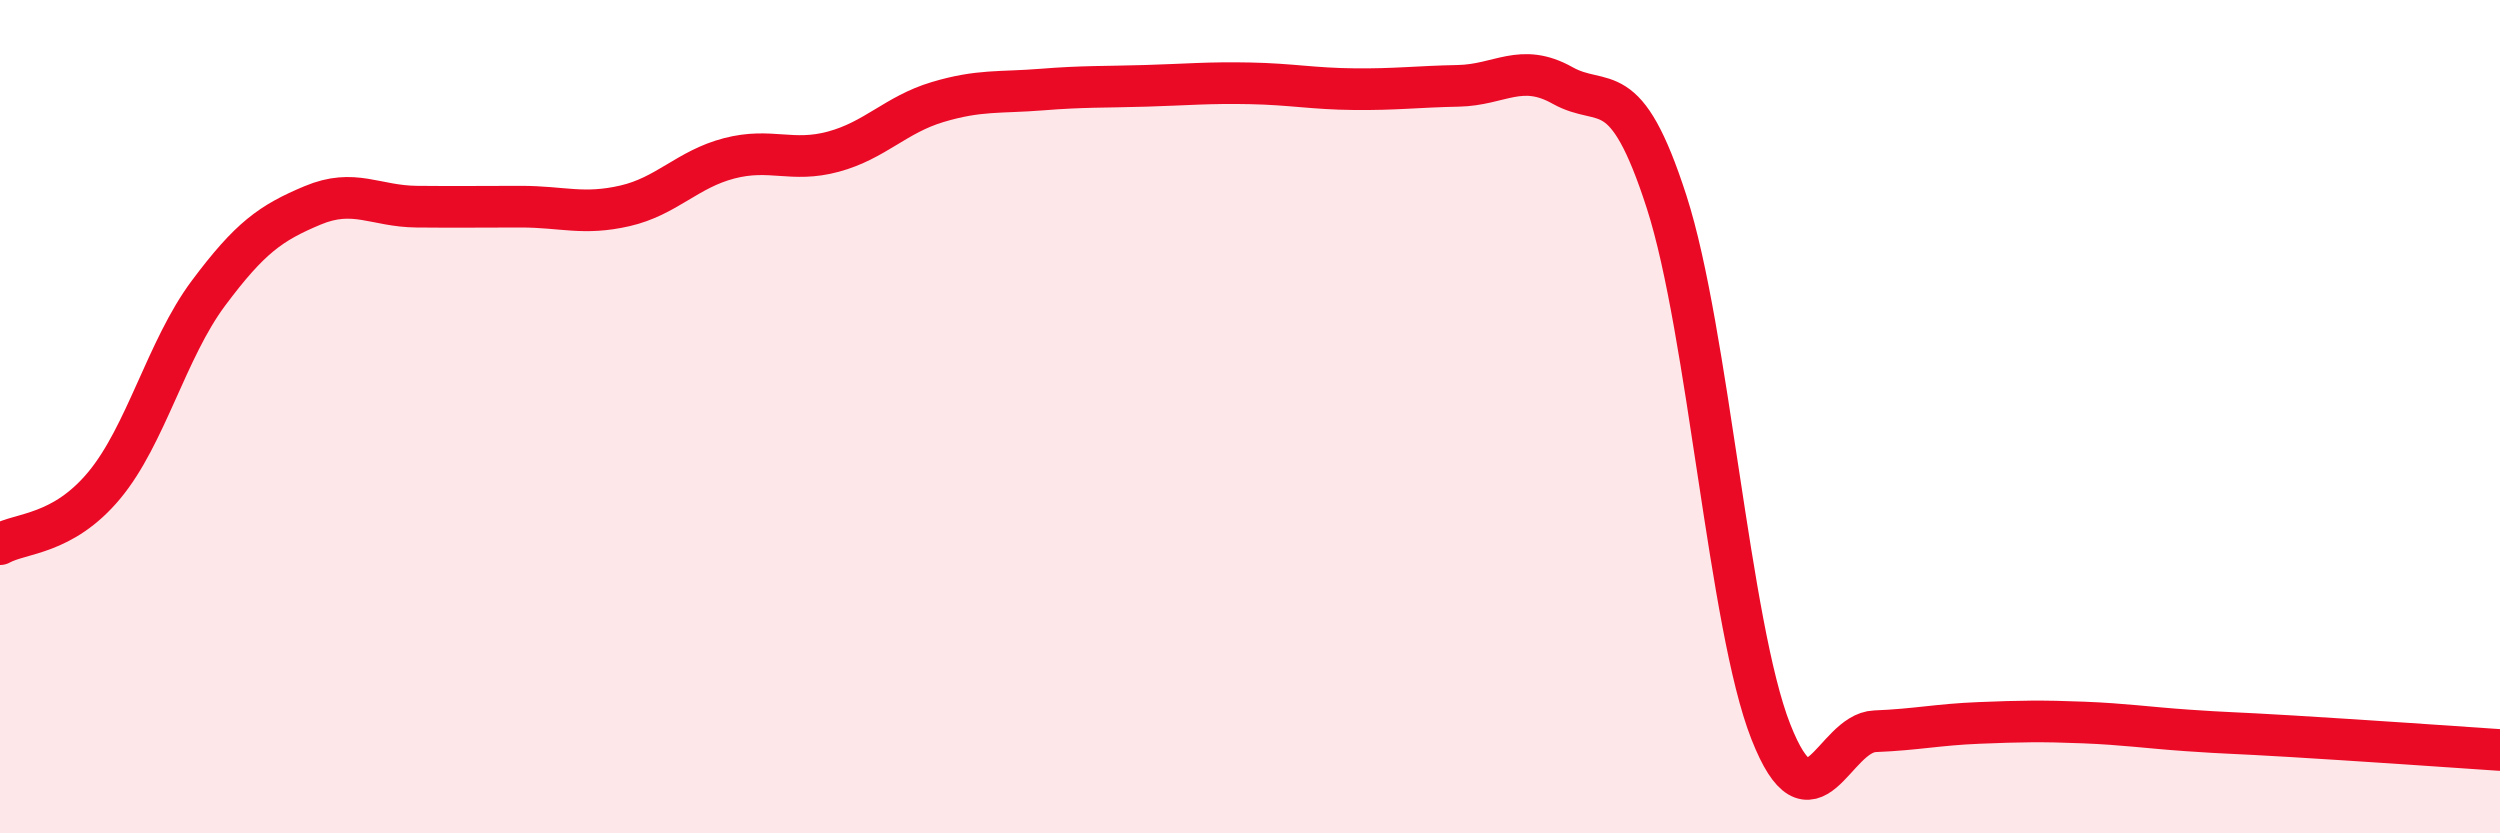
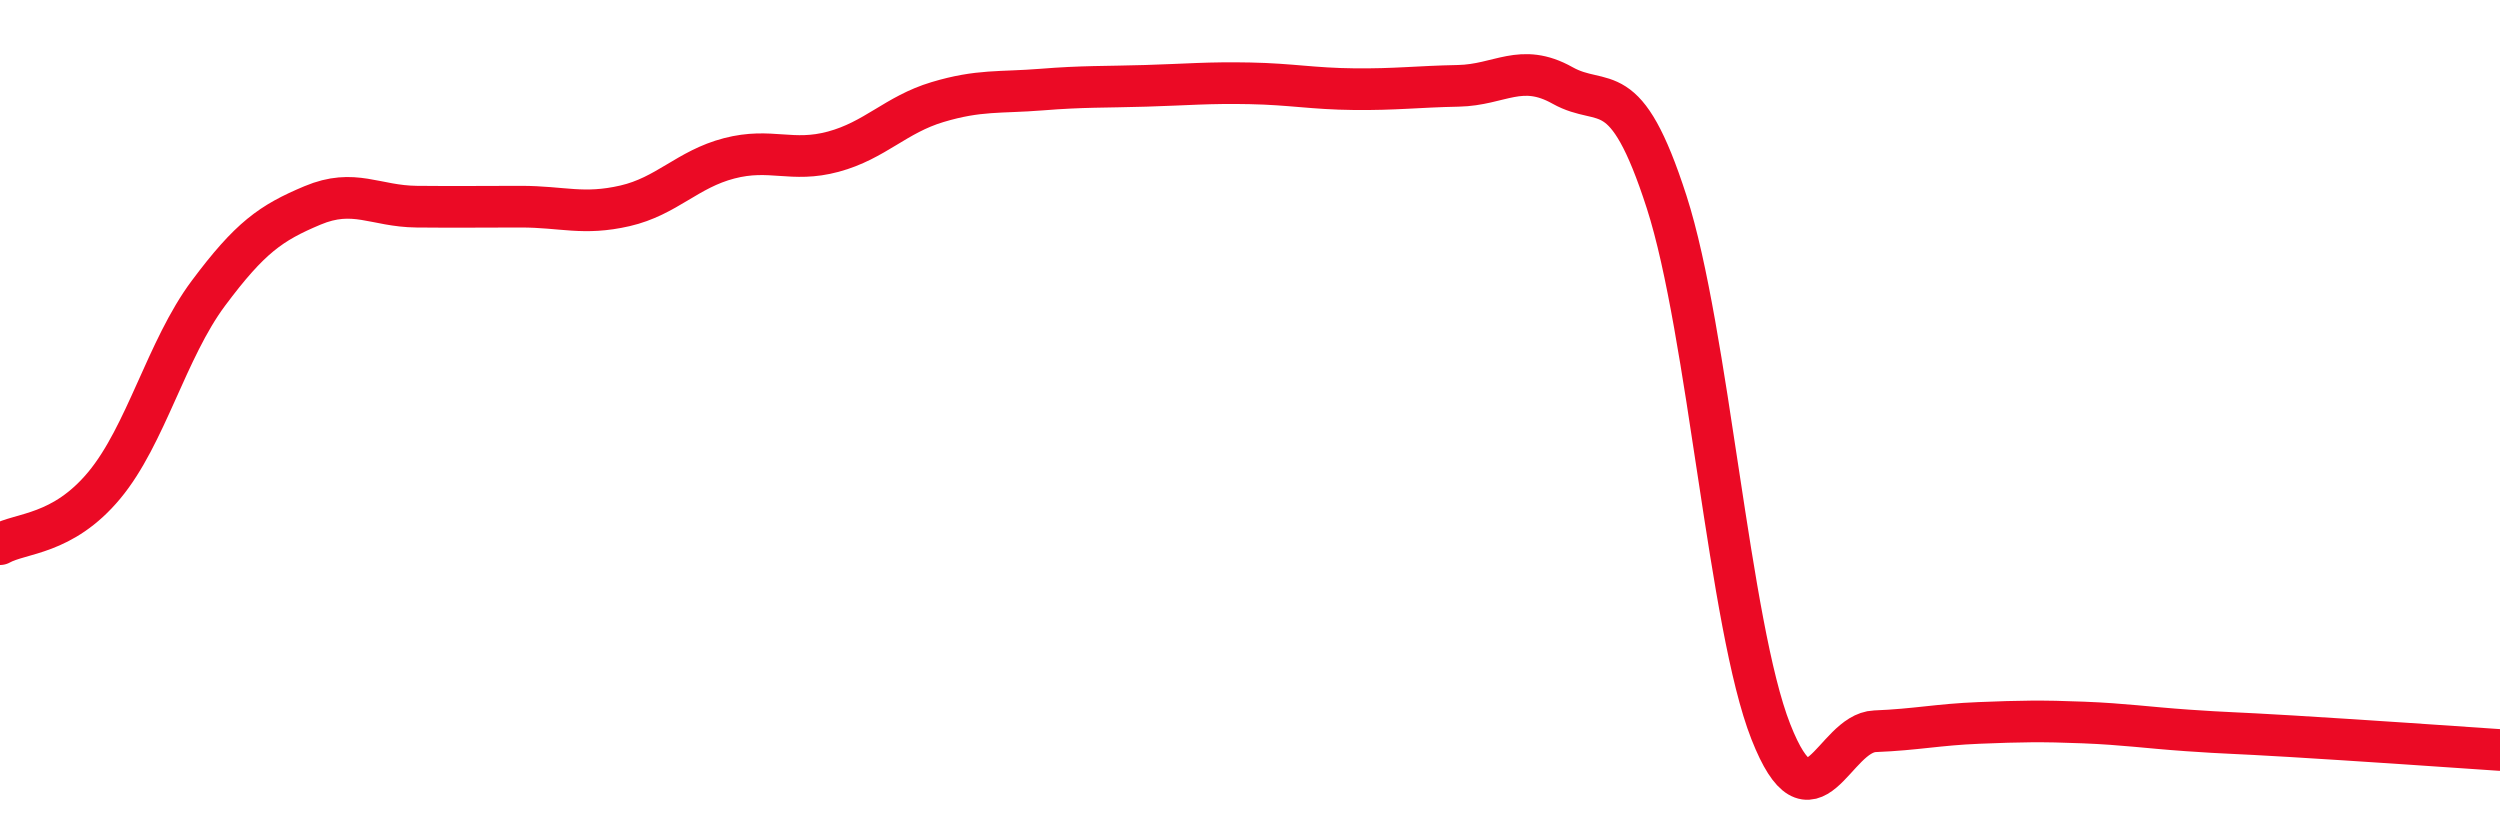
<svg xmlns="http://www.w3.org/2000/svg" width="60" height="20" viewBox="0 0 60 20">
-   <path d="M 0,13.06 C 0.5,12.78 1.5,12.85 2.5,11.65 C 3.5,10.45 4,8.38 5,7.04 C 6,5.7 6.5,5.35 7.5,4.93 C 8.5,4.51 9,4.95 10,4.96 C 11,4.97 11.5,4.96 12.5,4.96 C 13.5,4.96 14,5.17 15,4.94 C 16,4.71 16.5,4.06 17.5,3.8 C 18.5,3.54 19,3.91 20,3.64 C 21,3.37 21.5,2.75 22.5,2.45 C 23.5,2.15 24,2.23 25,2.15 C 26,2.07 26.5,2.09 27.5,2.06 C 28.5,2.03 29,1.98 30,2 C 31,2.02 31.5,2.13 32.5,2.14 C 33.5,2.15 34,2.08 35,2.06 C 36,2.04 36.5,1.49 37.5,2.05 C 38.5,2.61 39,1.75 40,4.85 C 41,7.95 41.5,15.02 42.5,17.56 C 43.5,20.1 44,17.59 45,17.55 C 46,17.51 46.5,17.39 47.5,17.35 C 48.5,17.31 49,17.3 50,17.34 C 51,17.38 51.5,17.46 52.5,17.53 C 53.5,17.6 53.5,17.58 55,17.67 C 56.5,17.76 59,17.93 60,18L60 20L0 20Z" fill="#EB0A25" opacity="0.1" stroke-linecap="round" stroke-linejoin="round" />
  <path d="M 0,13.06 C 0.5,12.78 1.5,12.85 2.5,11.65 C 3.5,10.45 4,8.38 5,7.04 C 6,5.7 6.5,5.35 7.5,4.93 C 8.5,4.51 9,4.95 10,4.96 C 11,4.97 11.5,4.96 12.5,4.96 C 13.5,4.96 14,5.17 15,4.94 C 16,4.71 16.5,4.06 17.5,3.8 C 18.5,3.54 19,3.91 20,3.64 C 21,3.37 21.5,2.75 22.5,2.45 C 23.5,2.15 24,2.23 25,2.15 C 26,2.07 26.5,2.09 27.5,2.06 C 28.5,2.03 29,1.98 30,2 C 31,2.02 31.5,2.13 32.5,2.14 C 33.5,2.15 34,2.08 35,2.06 C 36,2.04 36.5,1.49 37.5,2.05 C 38.5,2.61 39,1.75 40,4.85 C 41,7.95 41.5,15.02 42.5,17.56 C 43.5,20.1 44,17.59 45,17.55 C 46,17.51 46.5,17.39 47.5,17.35 C 48.5,17.31 49,17.3 50,17.34 C 51,17.38 51.5,17.46 52.5,17.53 C 53.5,17.6 53.5,17.58 55,17.67 C 56.5,17.76 59,17.93 60,18" stroke="#EB0A25" stroke-width="1" fill="none" stroke-linecap="round" stroke-linejoin="round" />
</svg>